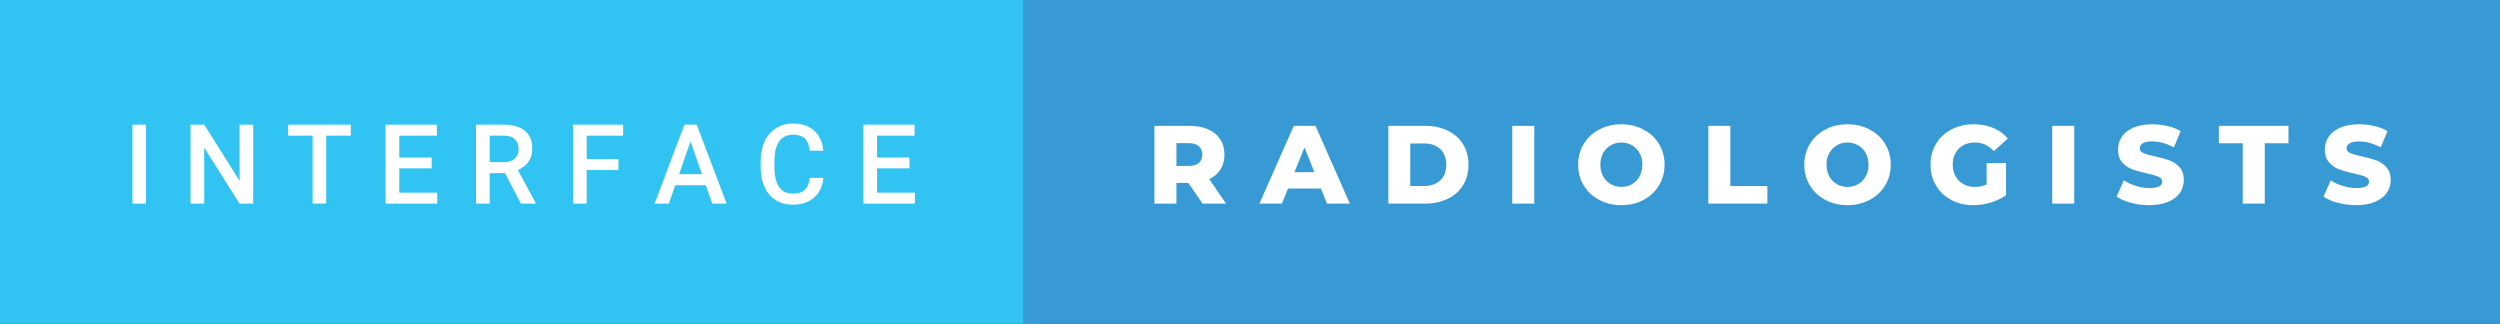
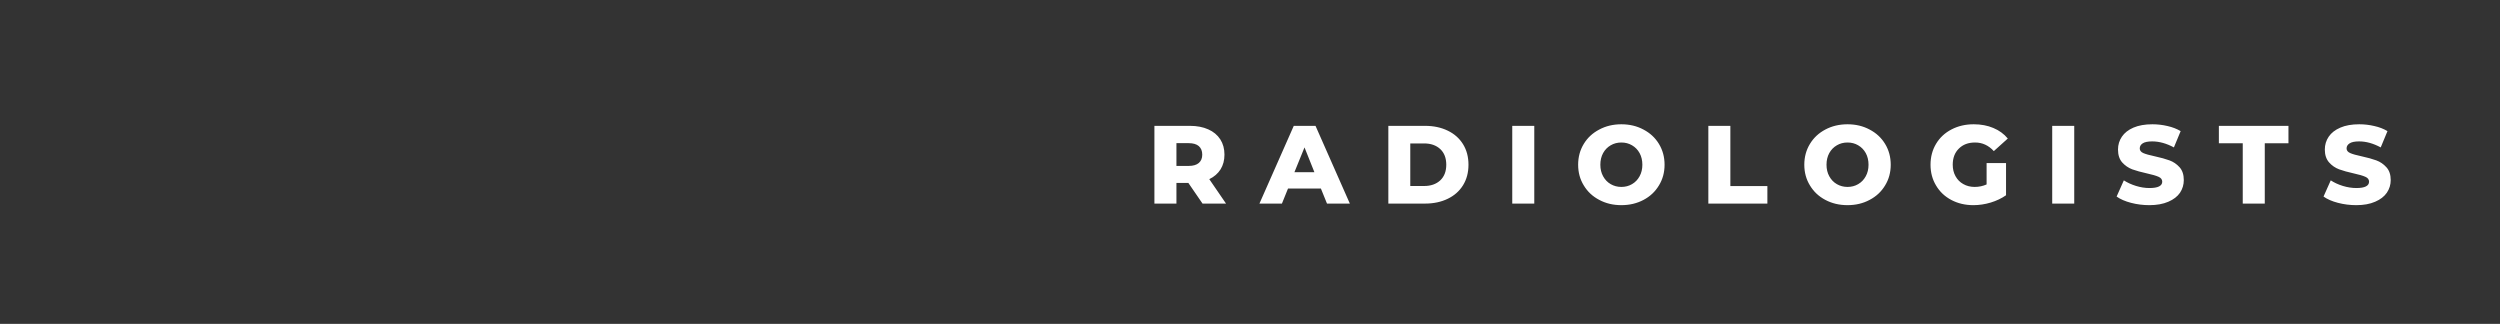
<svg xmlns="http://www.w3.org/2000/svg" width="270.16" height="35" viewBox="0 0 270.16 35">
  <rect x="0" y="0" width="270.16" height="35" fill="#333333" stroke="none" />
-   <rect class="svg__rect" x="0" y="0" width="112.56" height="35" fill="#31C4F3" />
-   <rect class="svg__rect" x="110.56" y="0" width="159.6" height="35" fill="#389AD5" />
-   <path class="svg__text" d="M15.78 22L14.31 22L14.31 13.47L15.78 13.47L15.78 22ZM22.07 22L20.59 22L20.59 13.47L22.07 13.47L25.89 19.54L25.89 13.47L27.36 13.47L27.36 22L25.88 22L22.07 15.95L22.07 22ZM33.78 14.66L31.14 14.66L31.14 13.47L37.91 13.47L37.91 14.66L35.25 14.66L35.25 22L33.78 22L33.78 14.66ZM47.25 22L41.67 22L41.67 13.47L47.21 13.47L47.21 14.66L43.15 14.66L43.15 17.02L46.65 17.02L46.65 18.19L43.15 18.19L43.15 20.82L47.25 20.82L47.25 22ZM52.92 22L51.44 22L51.44 13.47L54.44 13.47Q55.92 13.47 56.72 14.13Q57.52 14.79 57.52 16.05L57.52 16.05Q57.52 16.90 57.11 17.48Q56.70 18.06 55.96 18.37L55.96 18.37L57.88 21.92L57.88 22L56.29 22L54.58 18.71L52.92 18.71L52.92 22ZM52.92 14.66L52.92 17.52L54.45 17.52Q55.20 17.52 55.62 17.15Q56.04 16.77 56.04 16.11L56.04 16.11Q56.04 15.43 55.65 15.05Q55.26 14.68 54.49 14.66L54.49 14.66L52.92 14.66ZM63.40 22L61.92 22L61.92 13.47L67.34 13.47L67.34 14.66L63.40 14.66L63.40 17.20L66.83 17.20L66.83 18.38L63.40 18.38L63.40 22ZM72.28 22L70.74 22L73.96 13.47L75.29 13.47L78.52 22L76.97 22L76.27 20.01L72.97 20.01L72.28 22ZM74.62 15.28L73.39 18.82L75.86 18.82L74.62 15.28ZM82.20 18.19L82.20 18.19L82.20 17.39Q82.20 16.19 82.63 15.27Q83.06 14.35 83.86 13.85Q84.66 13.35 85.71 13.35L85.71 13.35Q87.12 13.35 87.98 14.12Q88.84 14.89 88.98 16.29L88.98 16.29L87.51 16.29Q87.40 15.37 86.97 14.96Q86.54 14.55 85.71 14.55L85.71 14.55Q84.74 14.55 84.22 15.26Q83.70 15.96 83.69 17.33L83.69 17.33L83.69 18.09Q83.69 19.47 84.19 20.20Q84.68 20.92 85.64 20.92L85.64 20.92Q86.51 20.92 86.95 20.53Q87.39 20.14 87.51 19.22L87.51 19.22L88.98 19.22Q88.85 20.59 87.97 21.35Q87.10 22.12 85.64 22.12L85.64 22.12Q84.62 22.12 83.84 21.63Q83.06 21.15 82.64 20.26Q82.22 19.37 82.20 18.19ZM98.87 22L93.30 22L93.30 13.47L98.83 13.47L98.83 14.66L94.78 14.66L94.78 17.02L98.28 17.02L98.28 18.19L94.78 18.19L94.78 20.82L98.87 20.82L98.87 22Z" fill="#FFFFFF" />
  <path class="svg__text" d="M127.13 22L124.75 22L124.75 13.60L128.59 13.60Q129.73 13.60 130.57 13.98Q131.41 14.35 131.87 15.06Q132.32 15.76 132.32 16.71L132.32 16.71Q132.32 17.62 131.90 18.30Q131.47 18.98 130.68 19.36L130.68 19.36L132.49 22L129.95 22L128.42 19.77L127.13 19.77L127.13 22ZM127.13 15.47L127.13 17.93L128.45 17.93Q129.18 17.93 129.55 17.61Q129.92 17.29 129.92 16.71L129.92 16.71Q129.92 16.12 129.55 15.79Q129.18 15.47 128.45 15.47L128.45 15.47L127.13 15.47ZM138.53 22L136.10 22L139.81 13.60L142.16 13.60L145.87 22L143.40 22L142.74 20.37L139.19 20.37L138.53 22ZM140.97 15.93L139.88 18.61L142.04 18.61L140.97 15.93ZM154.00 22L150.03 22L150.03 13.60L154.00 13.60Q155.38 13.60 156.45 14.12Q157.51 14.63 158.10 15.58Q158.69 16.53 158.69 17.80L158.69 17.80Q158.69 19.07 158.10 20.02Q157.51 20.97 156.45 21.48Q155.38 22 154.00 22L154.00 22ZM152.40 15.50L152.40 20.10L153.90 20.10Q154.98 20.10 155.64 19.49Q156.29 18.88 156.29 17.80L156.29 17.80Q156.29 16.72 155.64 16.11Q154.98 15.50 153.90 15.50L153.90 15.50L152.40 15.50ZM165.80 22L163.42 22L163.42 13.60L165.80 13.60L165.80 22ZM170.54 17.80L170.54 17.80Q170.54 16.55 171.15 15.55Q171.75 14.56 172.82 14.00Q173.88 13.43 175.21 13.43L175.21 13.43Q176.54 13.43 177.60 14.00Q178.67 14.56 179.27 15.55Q179.88 16.55 179.88 17.80L179.88 17.80Q179.88 19.05 179.27 20.04Q178.67 21.04 177.61 21.60Q176.54 22.17 175.21 22.17L175.21 22.17Q173.88 22.17 172.82 21.60Q171.75 21.04 171.15 20.04Q170.54 19.05 170.54 17.80ZM172.94 17.80L172.94 17.80Q172.94 18.51 173.24 19.05Q173.54 19.60 174.06 19.90Q174.58 20.20 175.21 20.20L175.21 20.20Q175.85 20.20 176.36 19.90Q176.88 19.60 177.18 19.05Q177.48 18.51 177.48 17.80L177.48 17.80Q177.48 17.09 177.18 16.54Q176.88 16 176.36 15.70Q175.85 15.40 175.21 15.40L175.21 15.40Q174.57 15.40 174.06 15.70Q173.54 16 173.24 16.54Q172.94 17.09 172.94 17.80ZM190.99 22L184.61 22L184.61 13.60L186.99 13.60L186.99 20.11L190.99 20.11L190.99 22ZM194.98 17.80L194.98 17.80Q194.98 16.55 195.59 15.55Q196.19 14.56 197.25 14.00Q198.32 13.43 199.65 13.43L199.65 13.43Q200.98 13.43 202.04 14.00Q203.11 14.56 203.71 15.55Q204.32 16.55 204.32 17.80L204.32 17.80Q204.32 19.05 203.71 20.04Q203.11 21.04 202.04 21.60Q200.98 22.17 199.65 22.17L199.65 22.17Q198.32 22.17 197.25 21.60Q196.19 21.04 195.59 20.04Q194.98 19.05 194.98 17.80ZM197.38 17.80L197.38 17.80Q197.38 18.51 197.68 19.05Q197.98 19.60 198.50 19.90Q199.02 20.20 199.65 20.20L199.65 20.20Q200.29 20.20 200.80 19.90Q201.32 19.60 201.62 19.05Q201.92 18.51 201.92 17.80L201.92 17.80Q201.92 17.09 201.62 16.54Q201.32 16 200.80 15.70Q200.29 15.40 199.65 15.40L199.65 15.40Q199.01 15.40 198.50 15.70Q197.98 16 197.68 16.54Q197.38 17.09 197.38 17.80ZM208.62 17.80L208.62 17.80Q208.62 16.54 209.22 15.54Q209.81 14.55 210.88 13.99Q211.95 13.43 213.29 13.43L213.29 13.43Q214.47 13.43 215.41 13.83Q216.35 14.22 216.97 14.97L216.97 14.97L215.46 16.33Q214.61 15.40 213.44 15.40L213.44 15.40Q213.42 15.40 213.42 15.40L213.42 15.40Q212.34 15.40 211.68 16.06Q211.02 16.71 211.02 17.80L211.02 17.80Q211.02 18.50 211.32 19.04Q211.62 19.59 212.16 19.89Q212.70 20.20 213.39 20.20L213.39 20.20Q214.08 20.20 214.68 19.93L214.68 19.93L214.68 17.62L216.78 17.62L216.78 21.10Q216.05 21.61 215.12 21.89Q214.19 22.17 213.25 22.17L213.25 22.17Q211.93 22.17 210.87 21.61Q209.81 21.05 209.22 20.05Q208.62 19.06 208.62 17.80ZM224.15 22L221.77 22L221.77 13.60L224.15 13.60L224.15 22ZM228.73 21.24L228.73 21.24L229.51 19.49Q230.08 19.86 230.82 20.09Q231.56 20.32 232.28 20.32L232.28 20.32Q233.65 20.32 233.66 19.64L233.66 19.64Q233.66 19.28 233.27 19.11Q232.88 18.93 232.01 18.74L232.01 18.74Q231.06 18.53 230.42 18.30Q229.79 18.06 229.33 17.55Q228.88 17.03 228.88 16.16L228.88 16.16Q228.88 15.39 229.30 14.77Q229.72 14.15 230.55 13.79Q231.39 13.43 232.60 13.43L232.60 13.43Q233.42 13.43 234.23 13.62Q235.03 13.80 235.65 14.17L235.65 14.17L234.92 15.93Q233.71 15.28 232.58 15.28L232.58 15.28Q231.87 15.28 231.55 15.49Q231.23 15.70 231.23 16.04L231.23 16.04Q231.23 16.37 231.61 16.54Q232.00 16.71 232.85 16.89L232.85 16.89Q233.81 17.10 234.44 17.33Q235.07 17.56 235.53 18.07Q235.99 18.58 235.99 19.46L235.99 19.46Q235.99 20.21 235.58 20.83Q235.16 21.44 234.32 21.80Q233.47 22.17 232.27 22.17L232.27 22.17Q231.25 22.17 230.29 21.92Q229.33 21.67 228.73 21.24ZM242.36 15.48L239.78 15.48L239.78 13.60L247.30 13.60L247.30 15.48L244.74 15.48L244.74 22L242.36 22L242.36 15.48ZM251.09 21.24L251.09 21.24L251.87 19.49Q252.43 19.86 253.17 20.09Q253.92 20.32 254.64 20.32L254.64 20.32Q256.00 20.32 256.01 19.64L256.01 19.64Q256.01 19.28 255.62 19.11Q255.23 18.93 254.36 18.74L254.36 18.74Q253.41 18.53 252.78 18.30Q252.14 18.06 251.69 17.55Q251.23 17.03 251.23 16.16L251.23 16.16Q251.23 15.39 251.65 14.77Q252.07 14.15 252.91 13.79Q253.74 13.43 254.95 13.43L254.95 13.43Q255.78 13.43 256.58 13.62Q257.39 13.80 258.00 14.17L258.00 14.17L257.27 15.93Q256.07 15.28 254.94 15.28L254.94 15.28Q254.23 15.28 253.91 15.49Q253.58 15.70 253.58 16.04L253.58 16.04Q253.58 16.37 253.97 16.54Q254.35 16.71 255.20 16.89L255.20 16.89Q256.16 17.10 256.79 17.33Q257.42 17.56 257.88 18.07Q258.35 18.58 258.35 19.46L258.35 19.46Q258.35 20.21 257.93 20.83Q257.51 21.44 256.67 21.80Q255.83 22.17 254.63 22.17L254.63 22.17Q253.61 22.17 252.65 21.92Q251.69 21.67 251.09 21.24Z" fill="#FFFFFF" x="123.56" />
</svg>